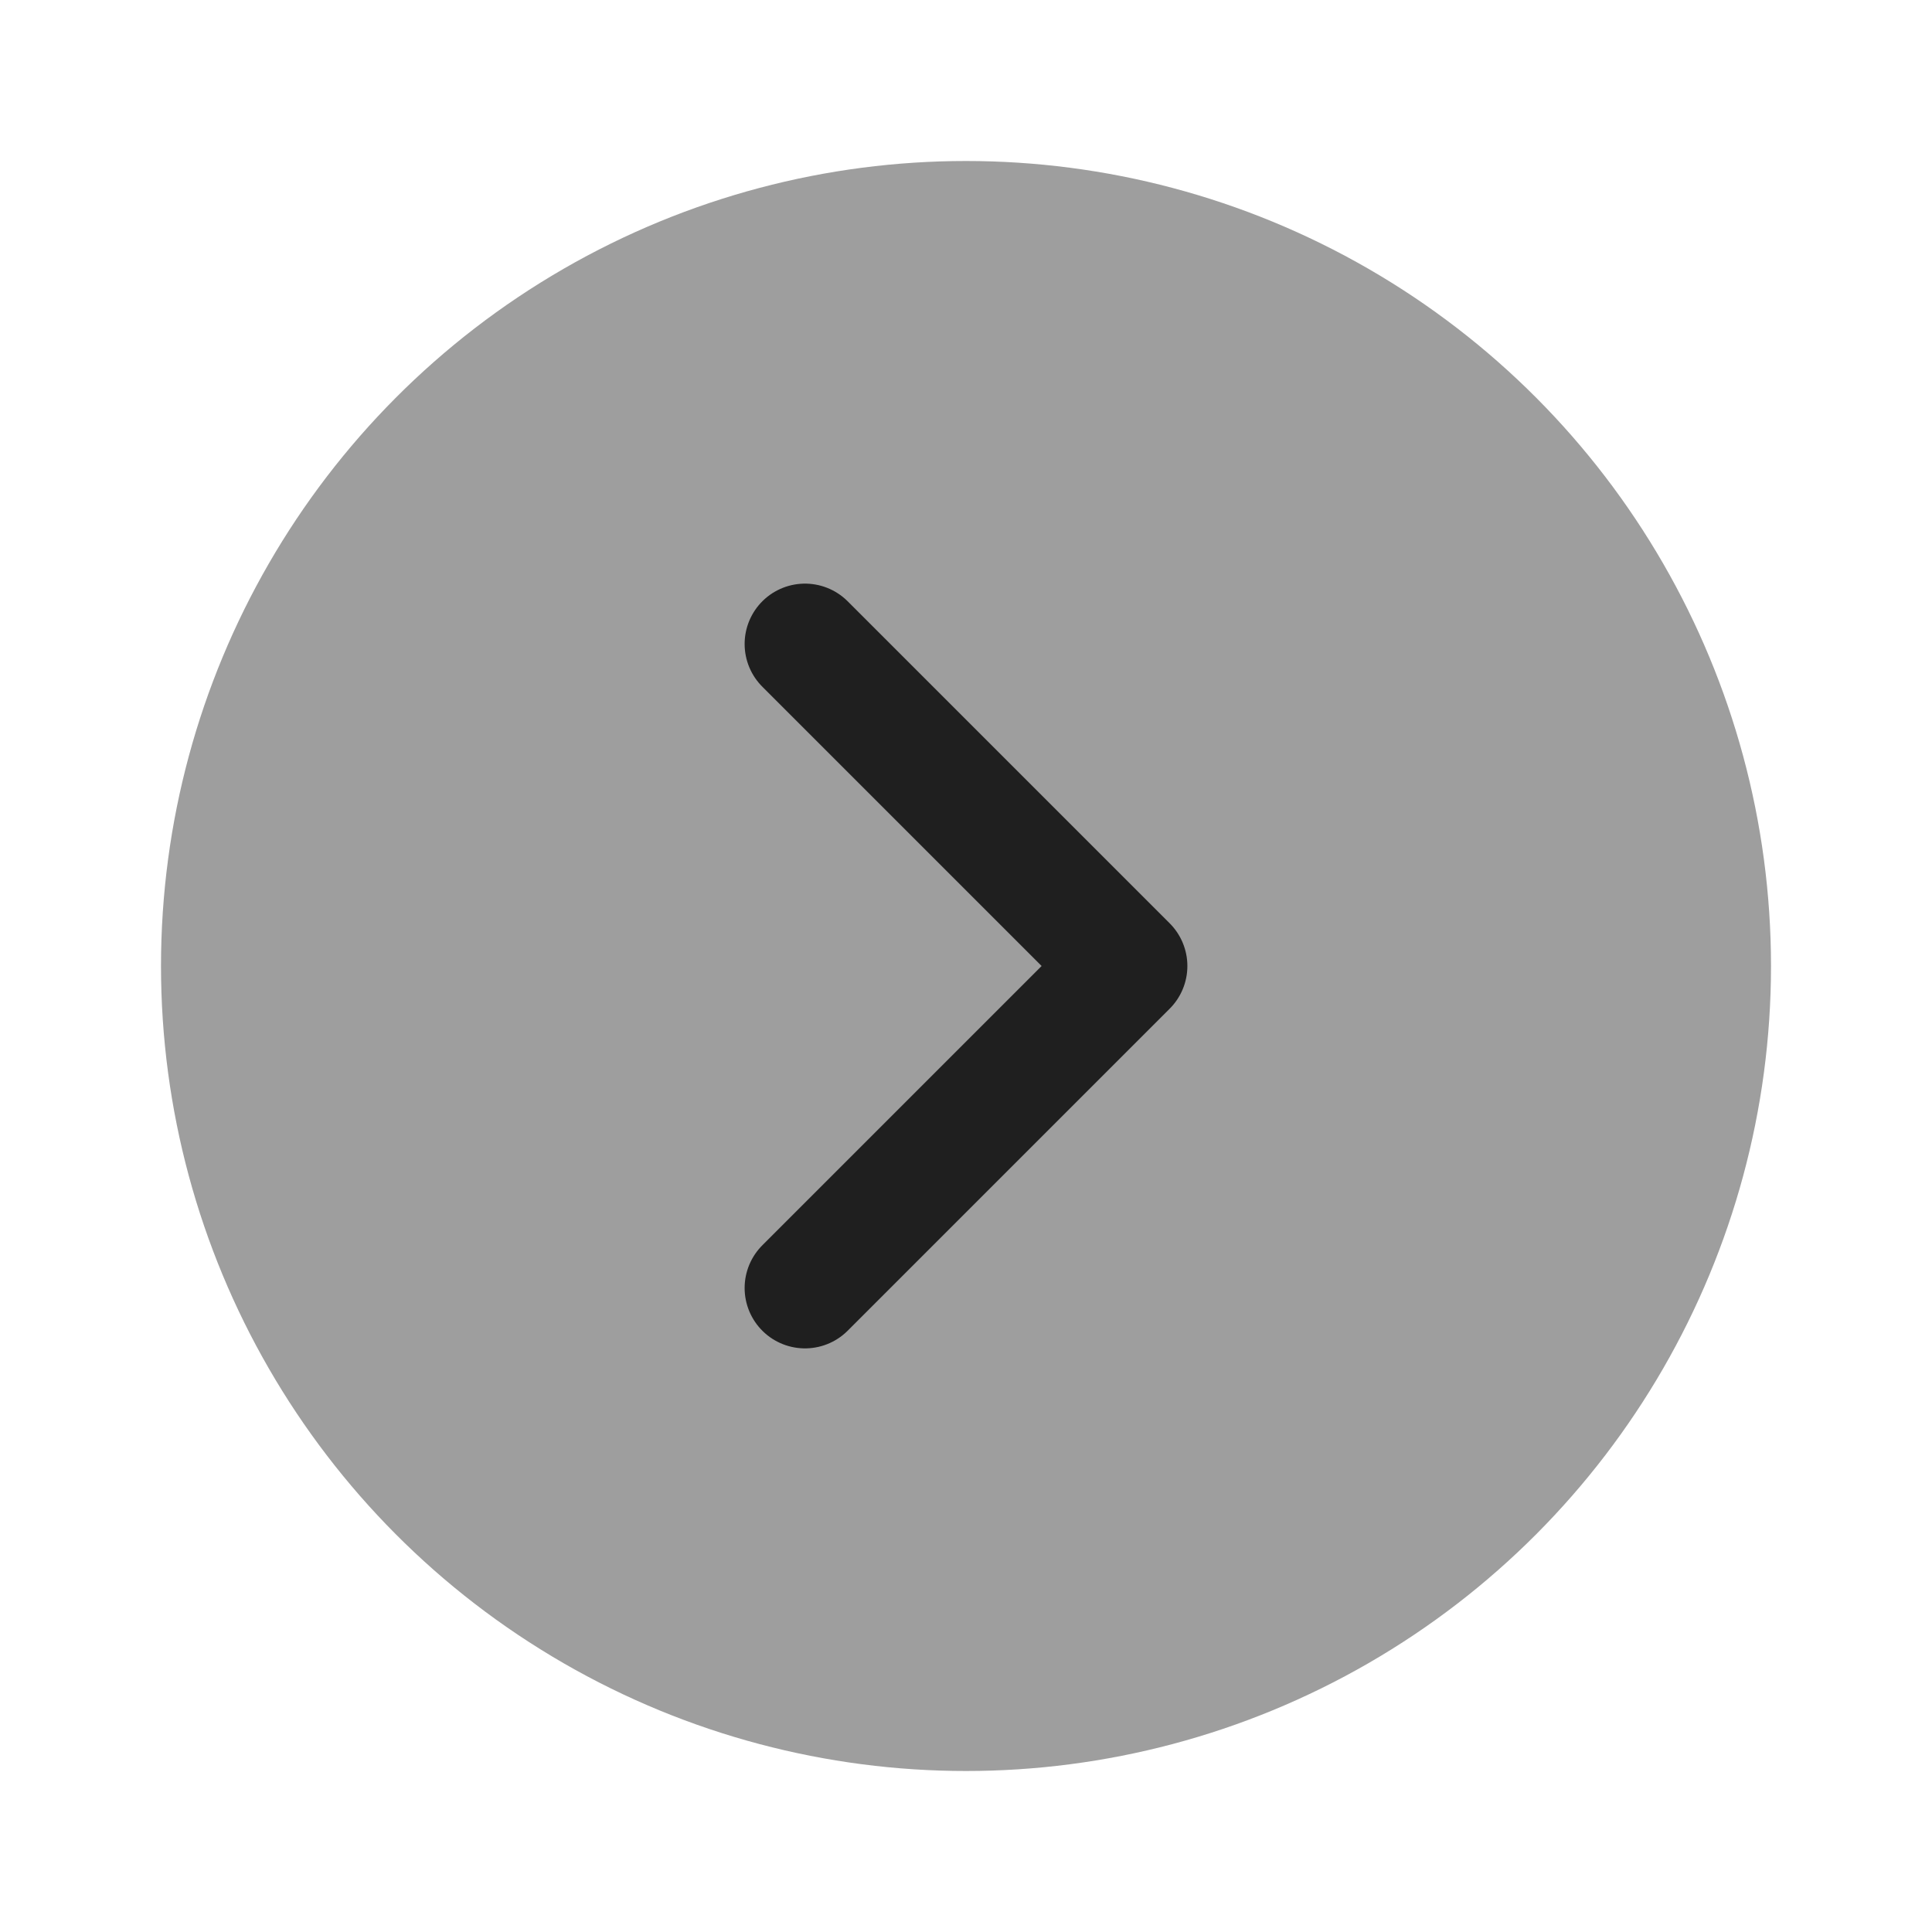
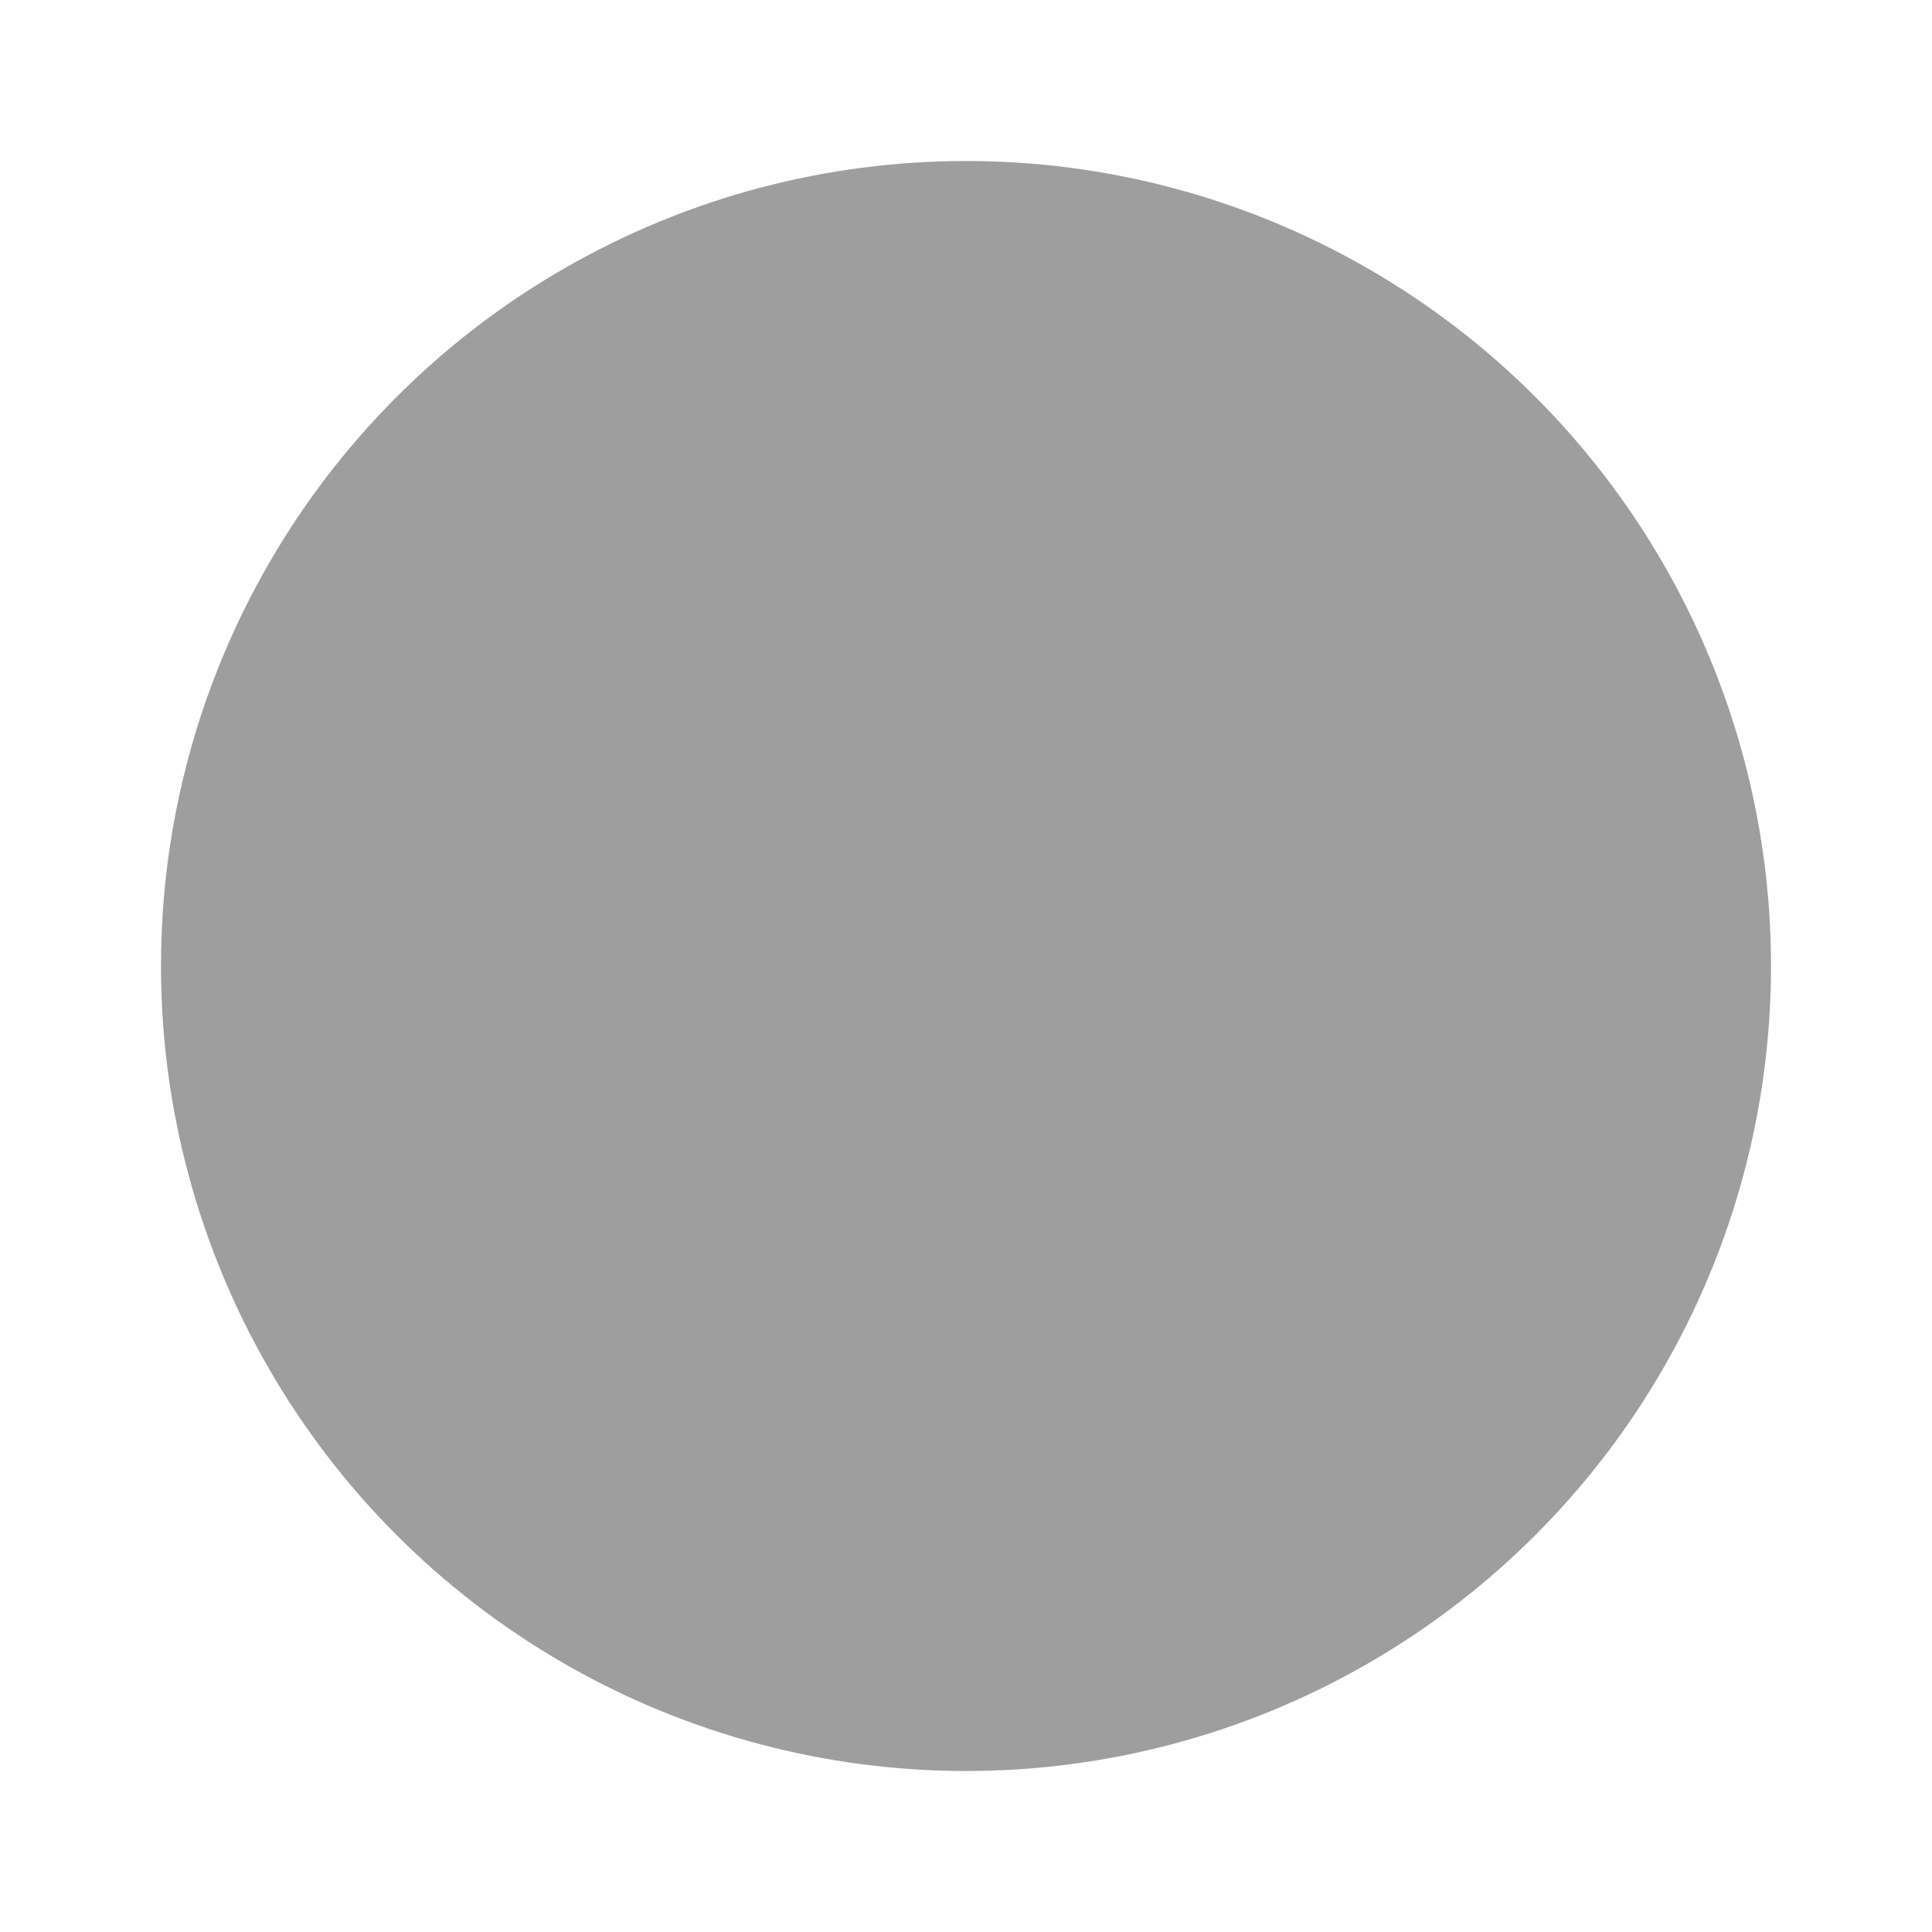
<svg xmlns="http://www.w3.org/2000/svg" width="24" height="24" viewBox="0 0 24 24" fill="none">
  <g id="arrow">
    <circle id="Ellipse 153" cx="12" cy="12" r="10" fill="#9E9E9E" />
-     <path id="Vector" d="M10 8L14 12L10 16" stroke="#1F1F1F" stroke-width="1.5" stroke-miterlimit="10" stroke-linecap="round" stroke-linejoin="round" />
  </g>
</svg>